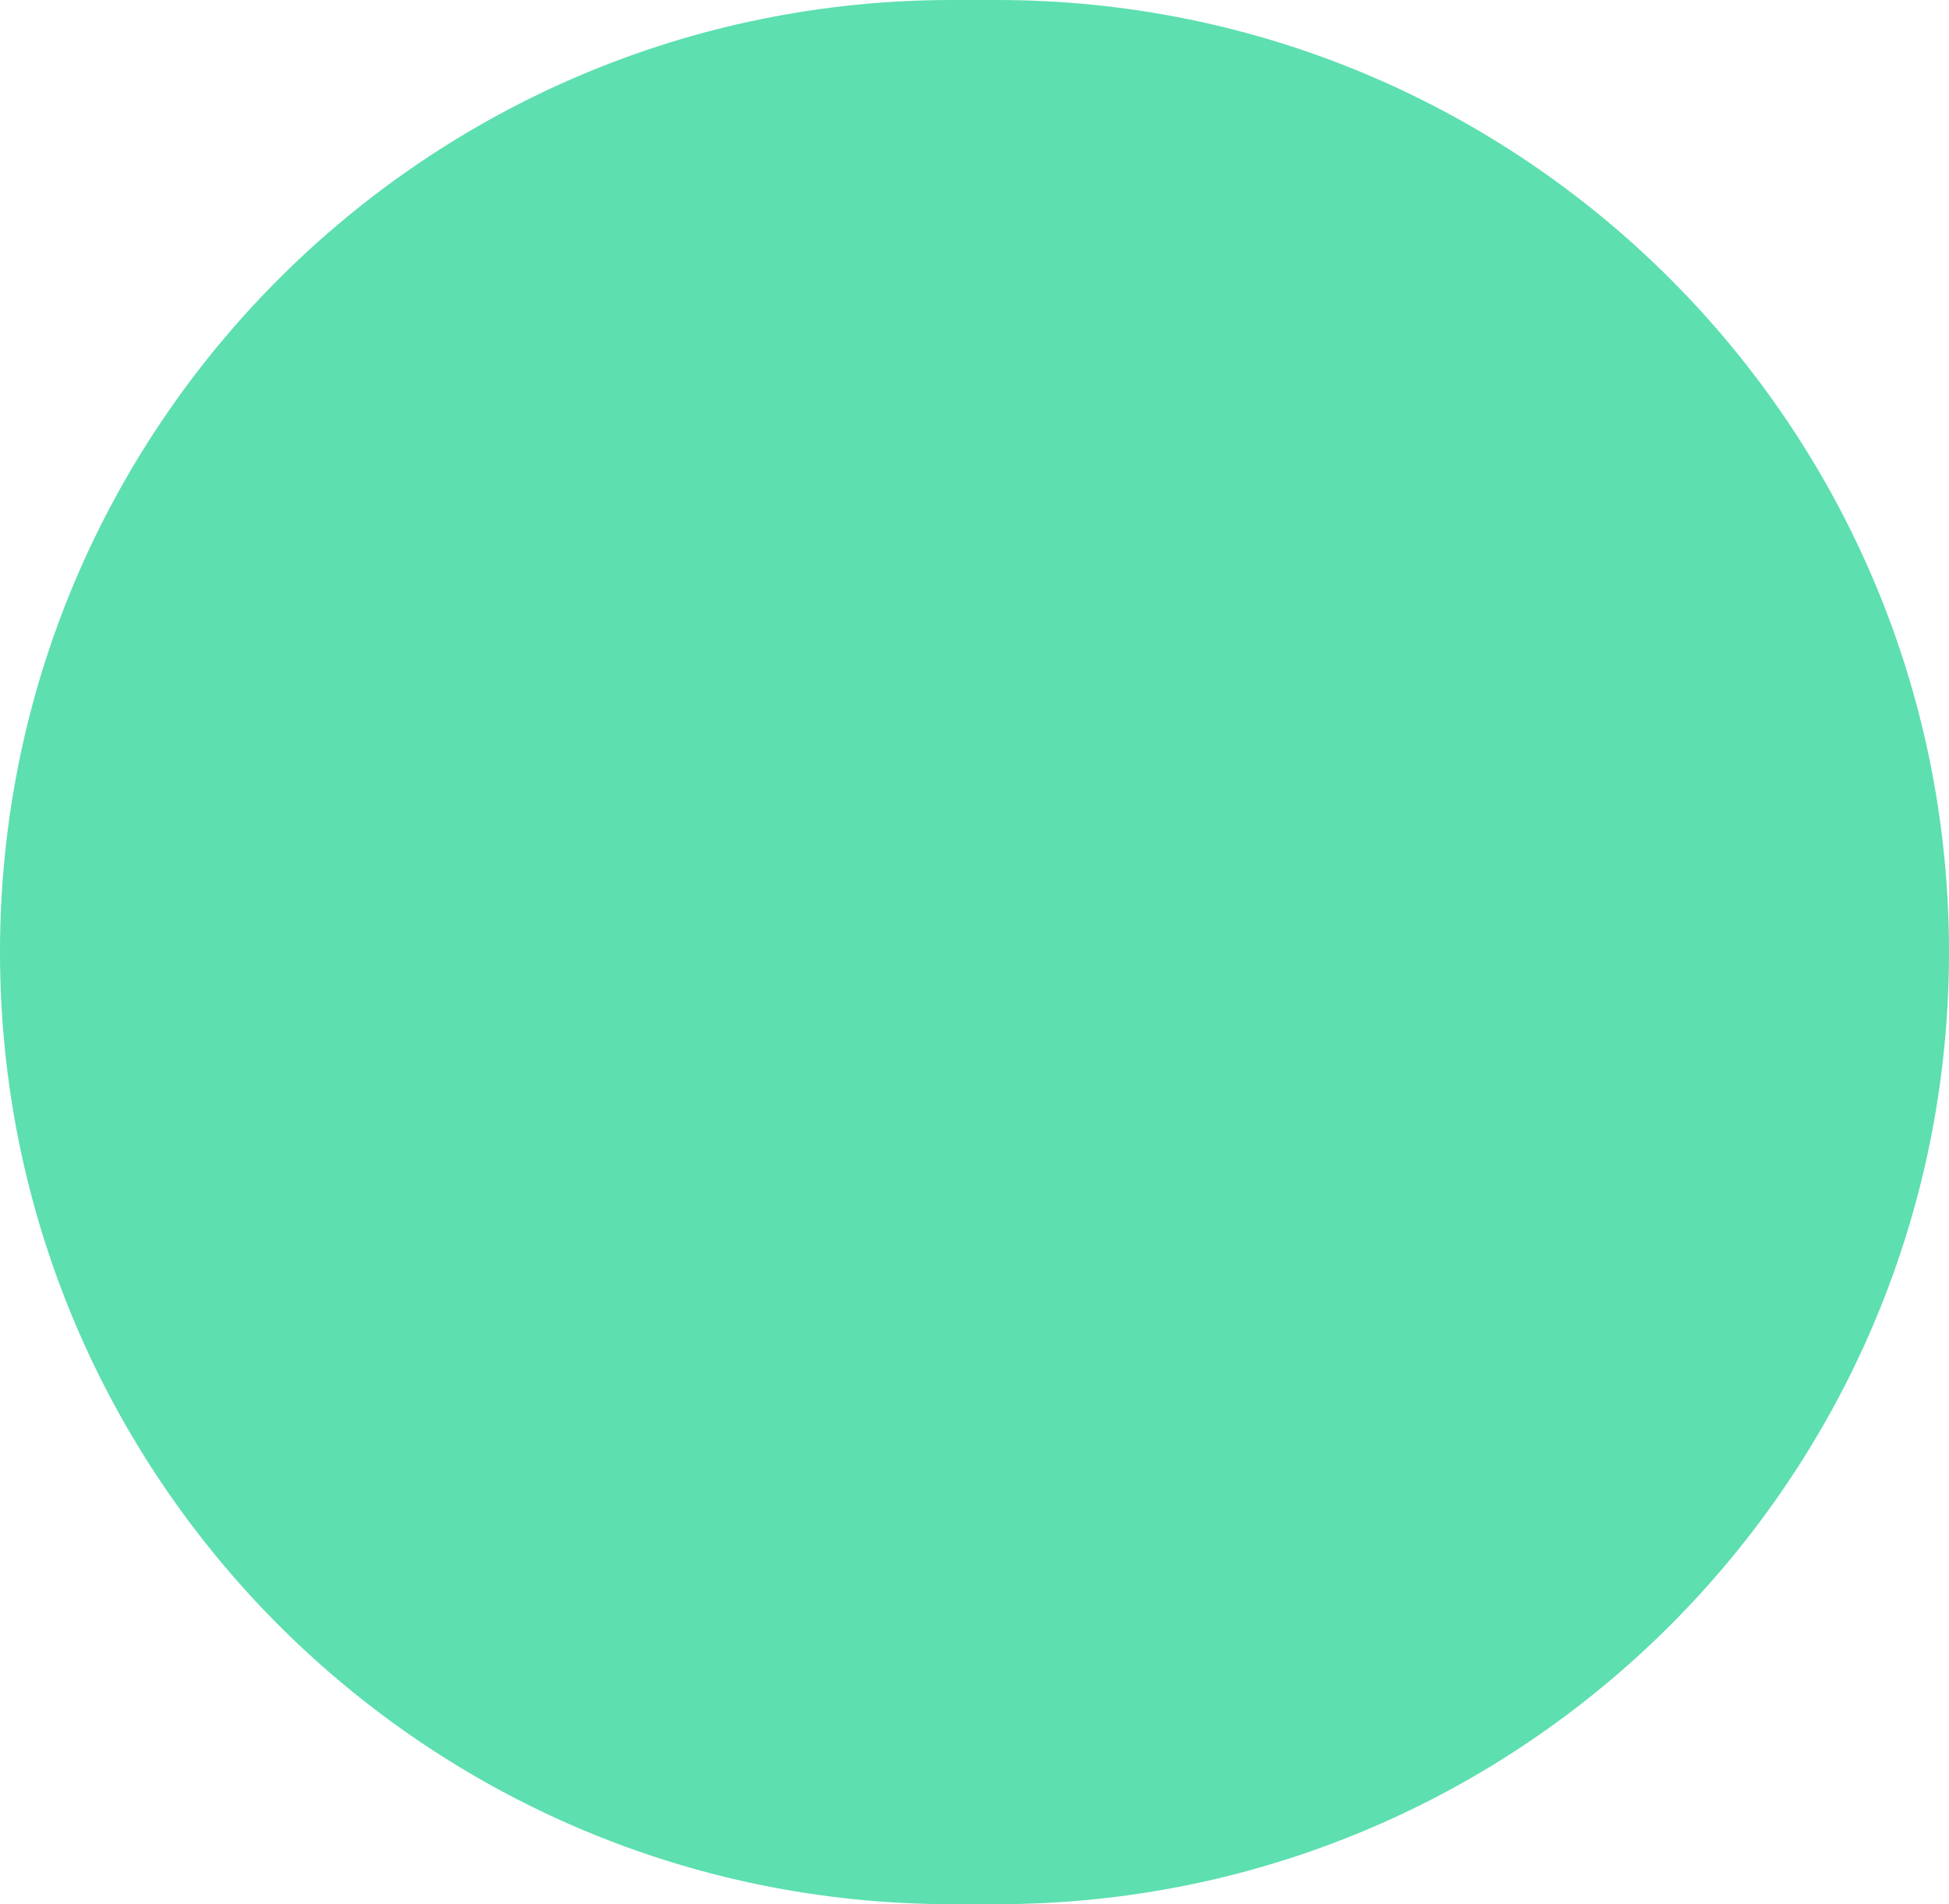
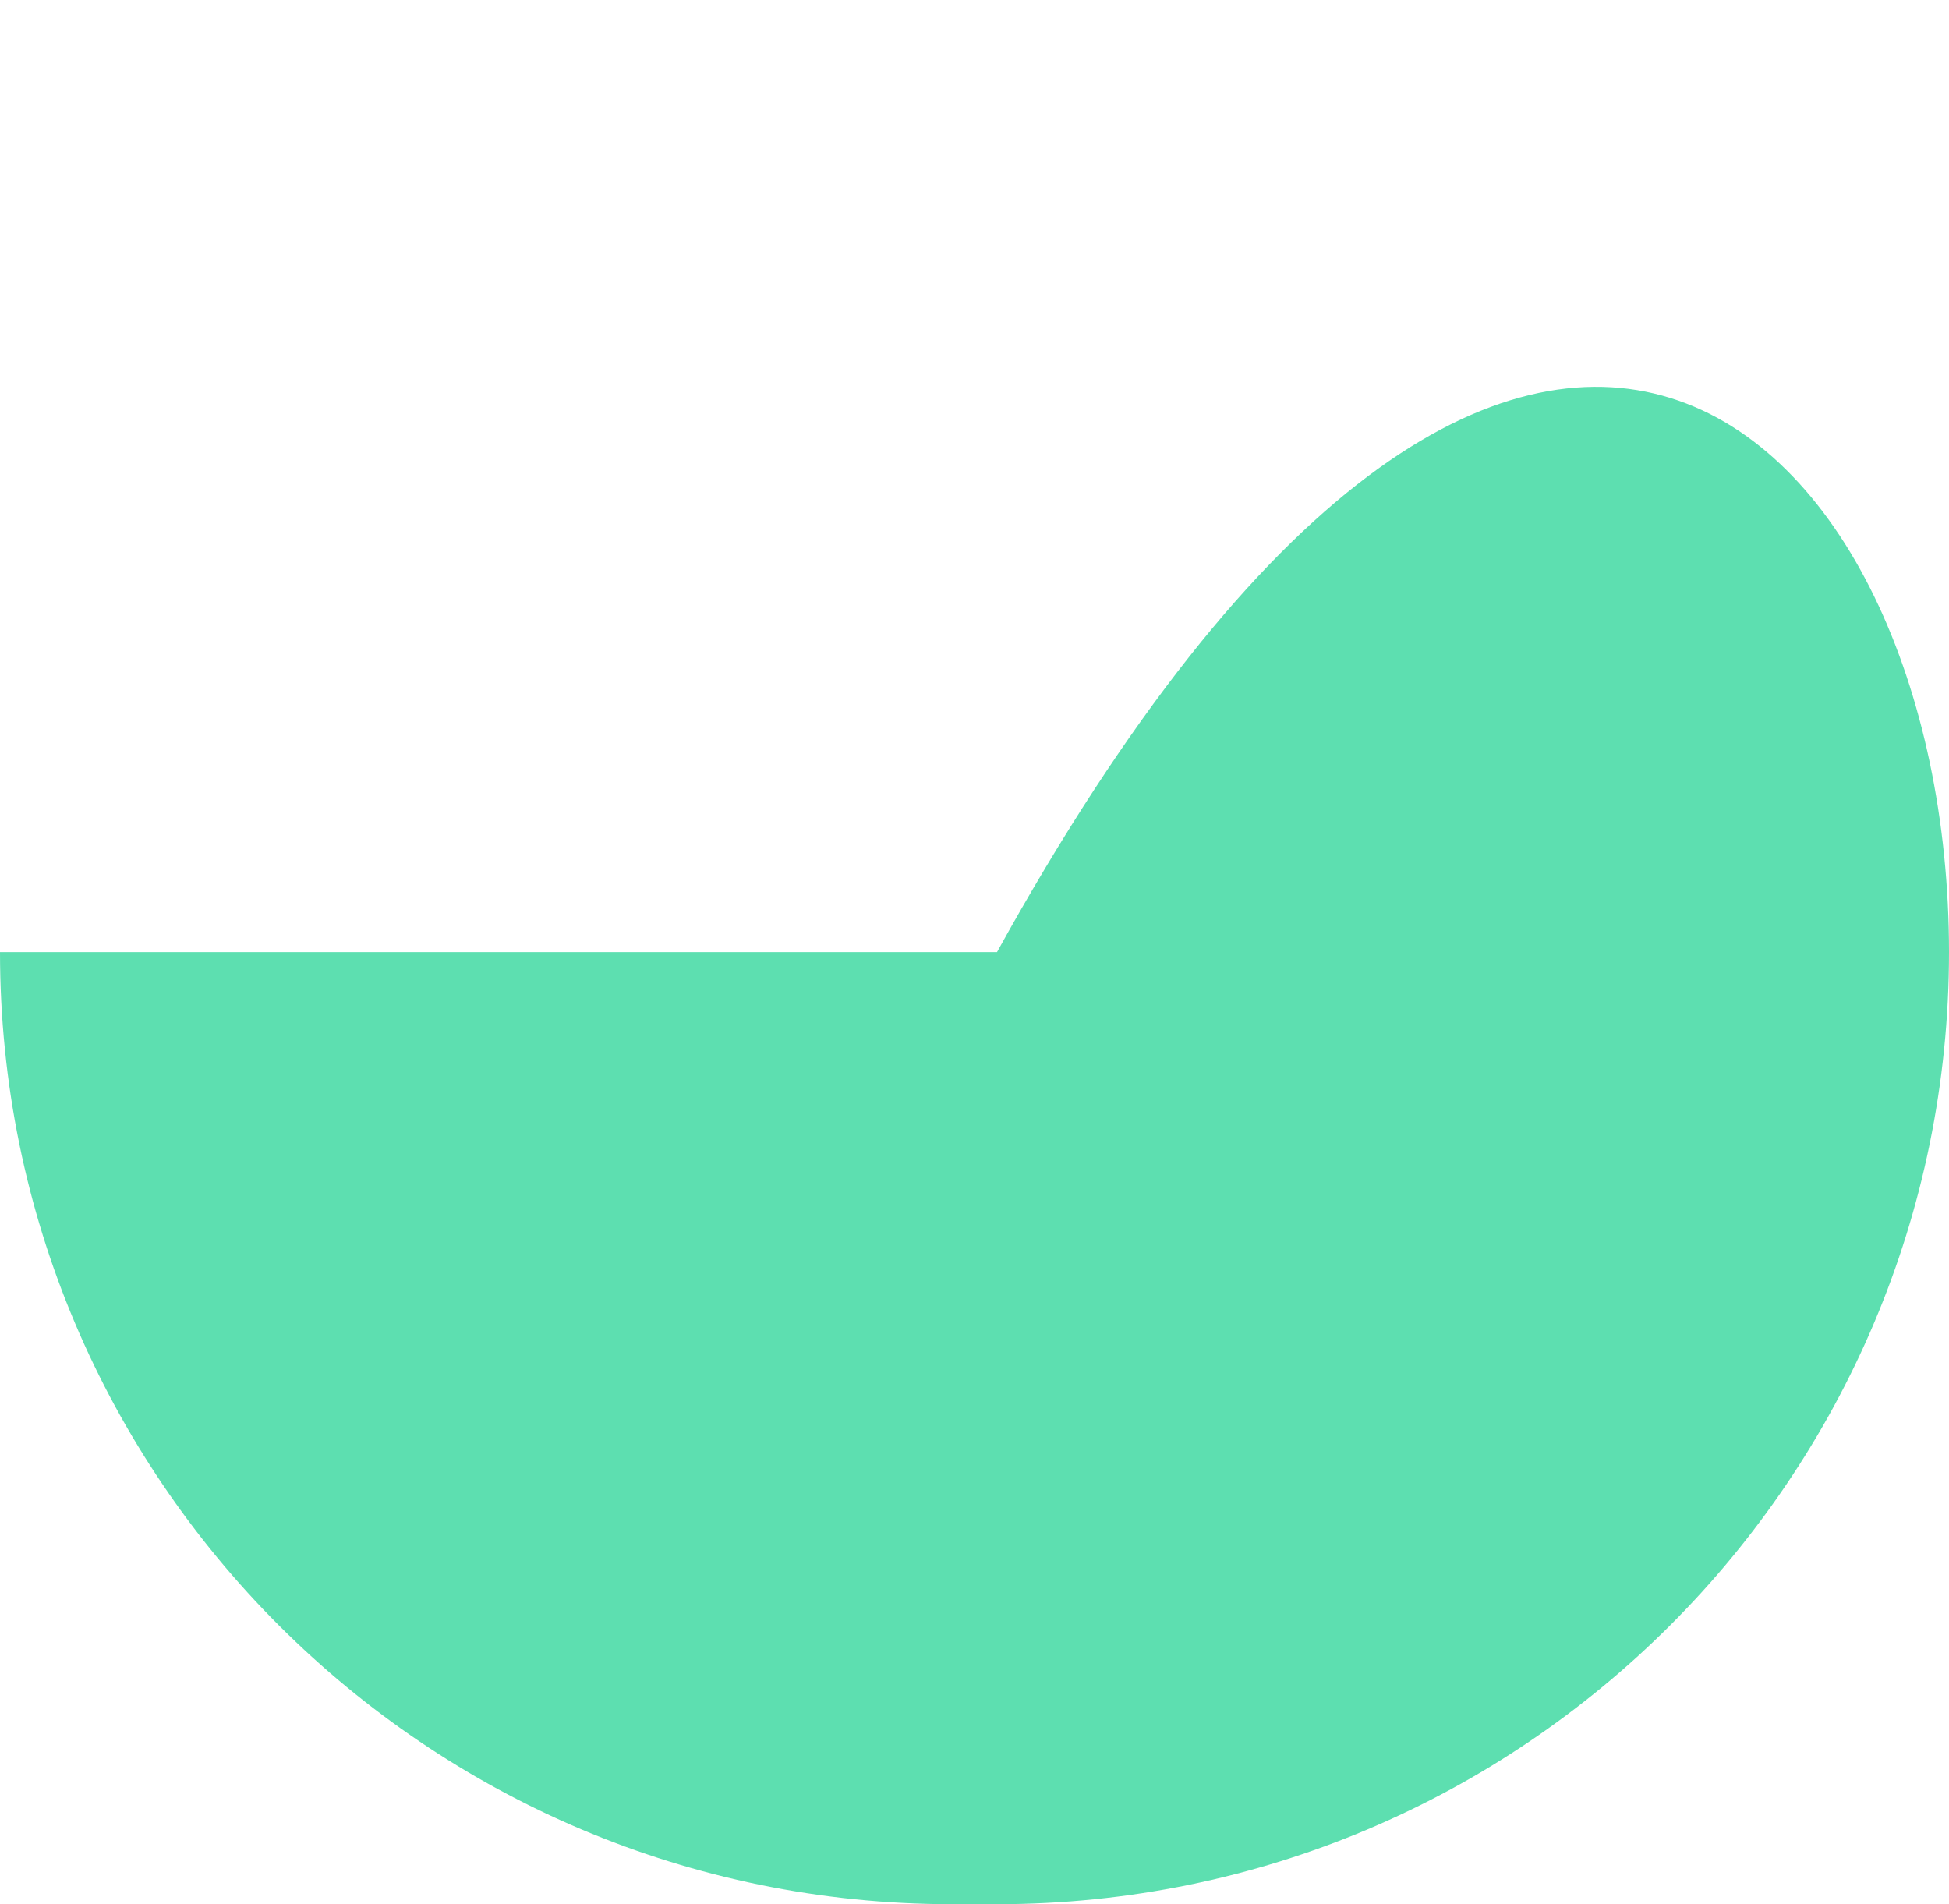
<svg xmlns="http://www.w3.org/2000/svg" width="303" height="296" viewBox="0 0 303 296" fill="none">
-   <path d="M0 148C0 66.262 66.262 0 148 0H155C236.738 0 303 66.262 303 148C303 229.738 236.738 296 155 296H148C66.262 296 0 229.738 0 148Z" fill="#5DDFB0" />
+   <path d="M0 148H155C236.738 0 303 66.262 303 148C303 229.738 236.738 296 155 296H148C66.262 296 0 229.738 0 148Z" fill="#5DDFB0" />
</svg>